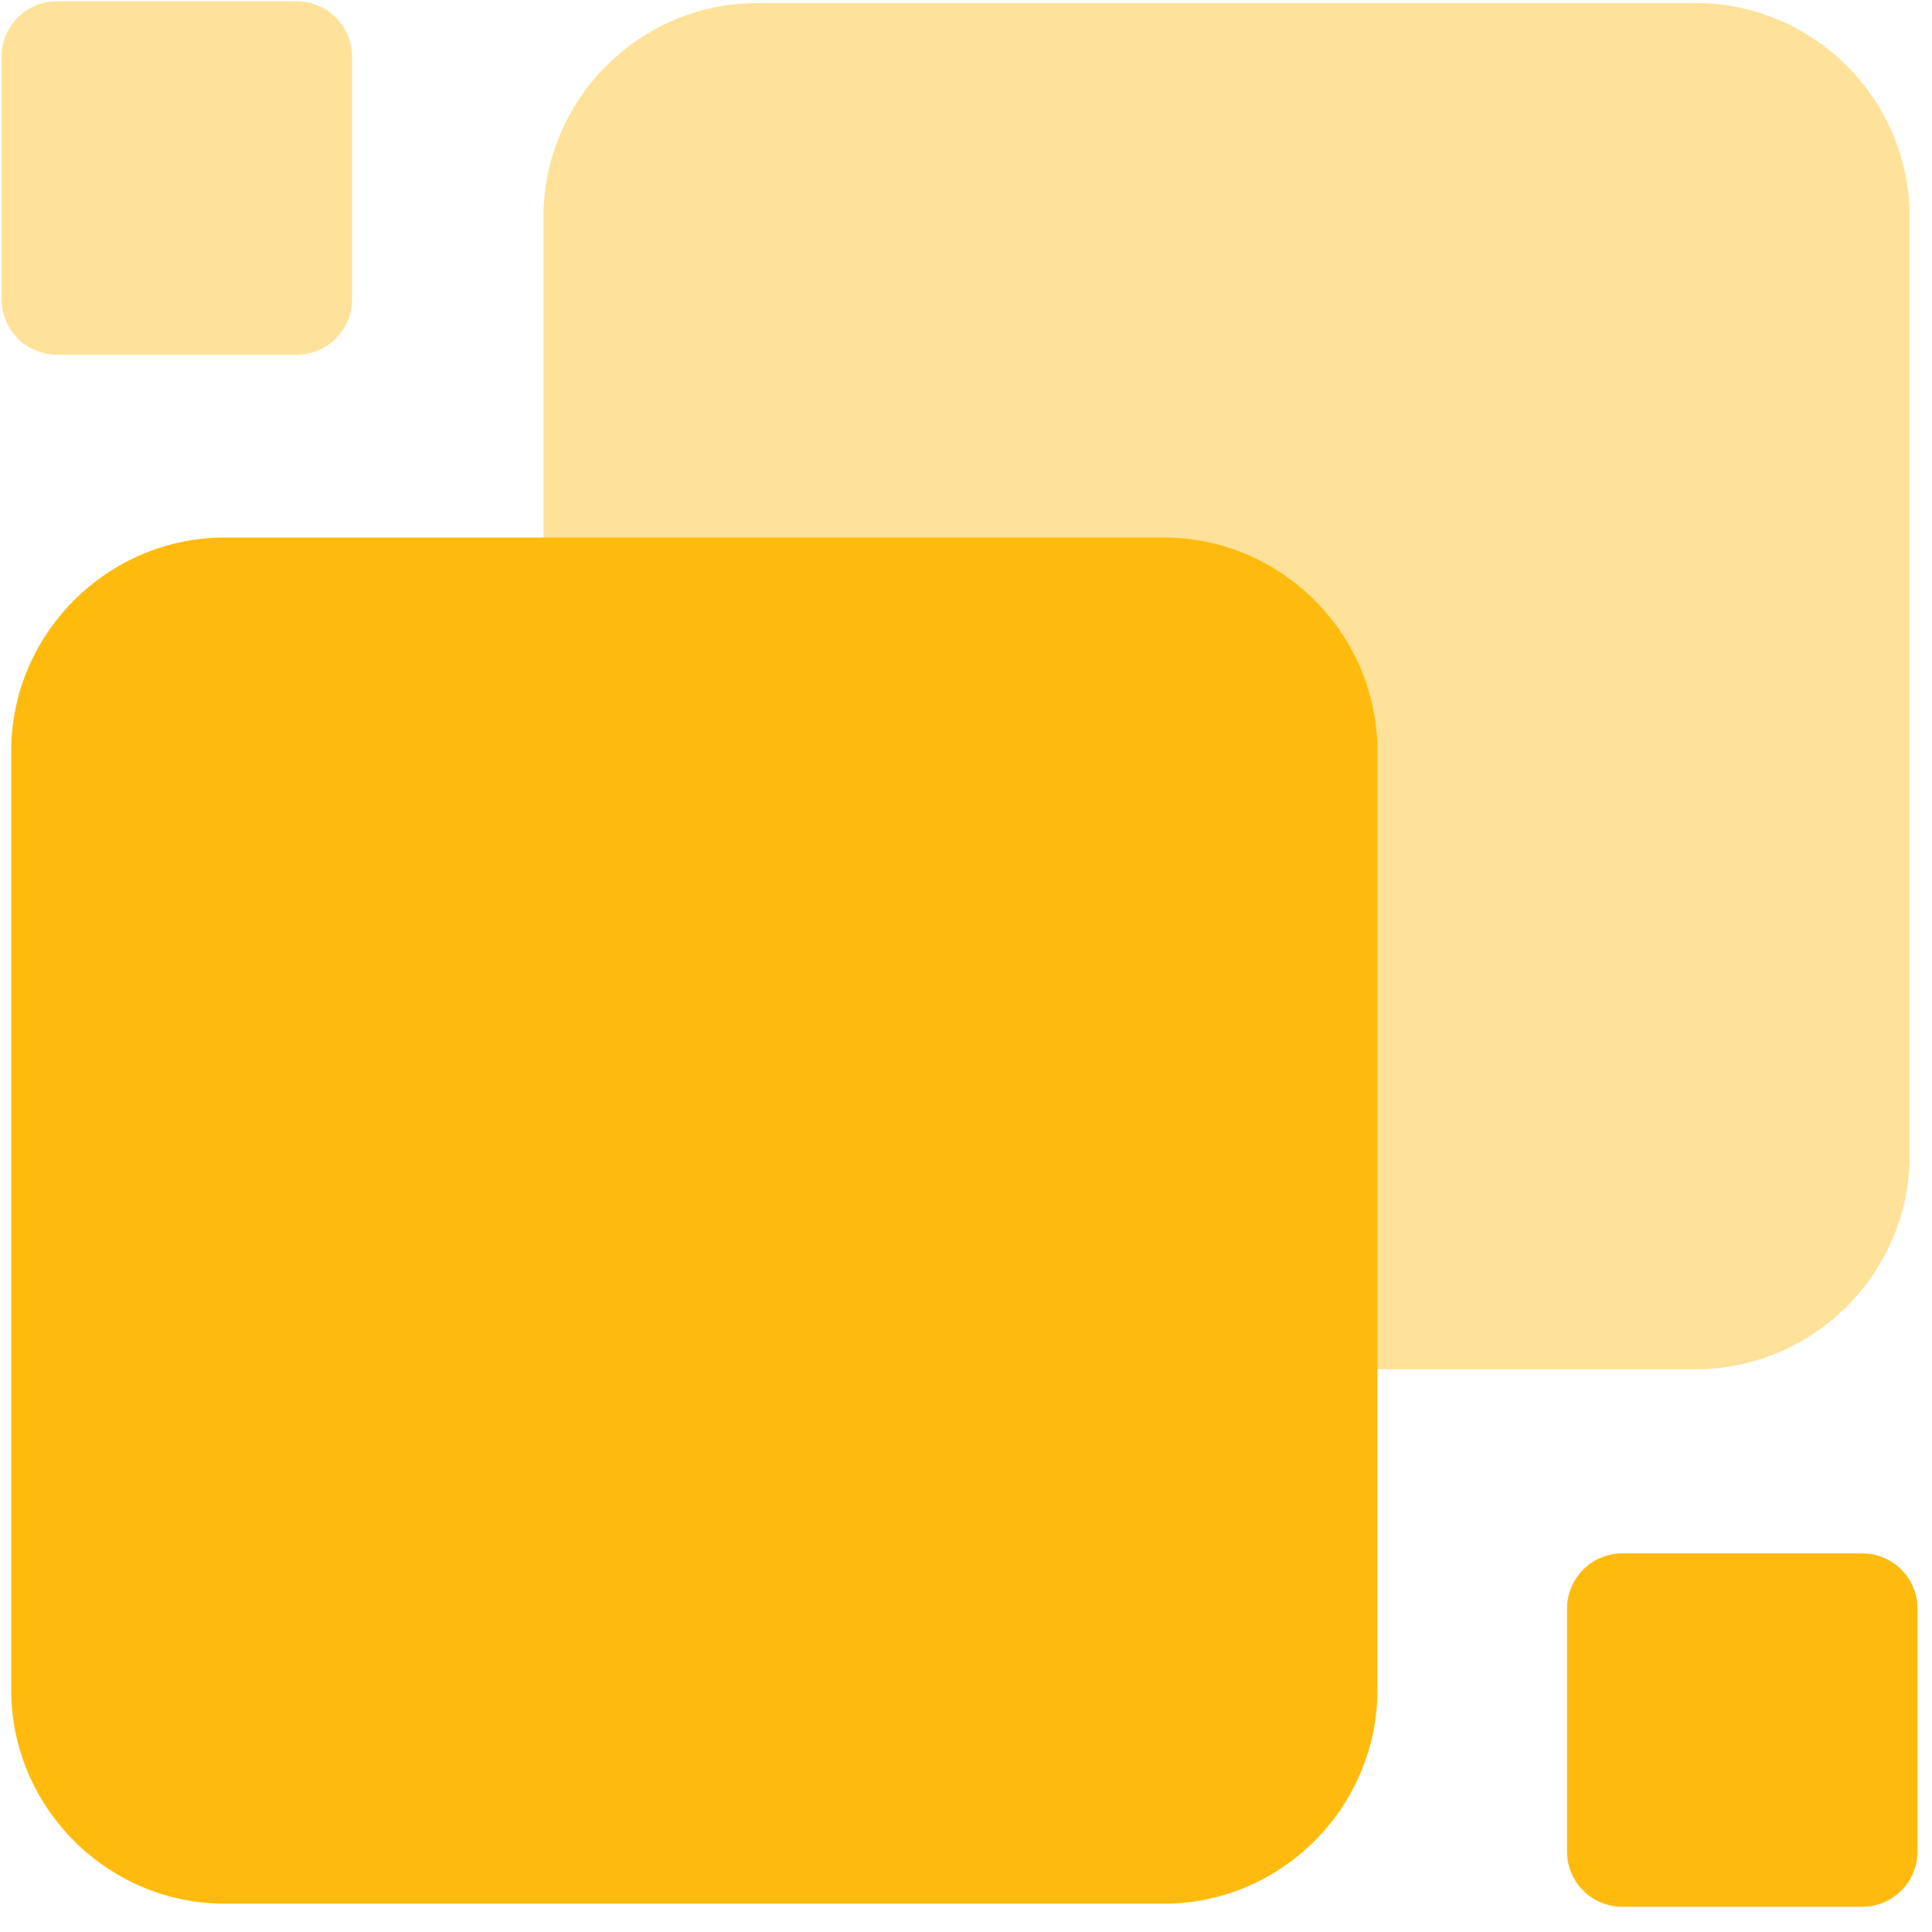
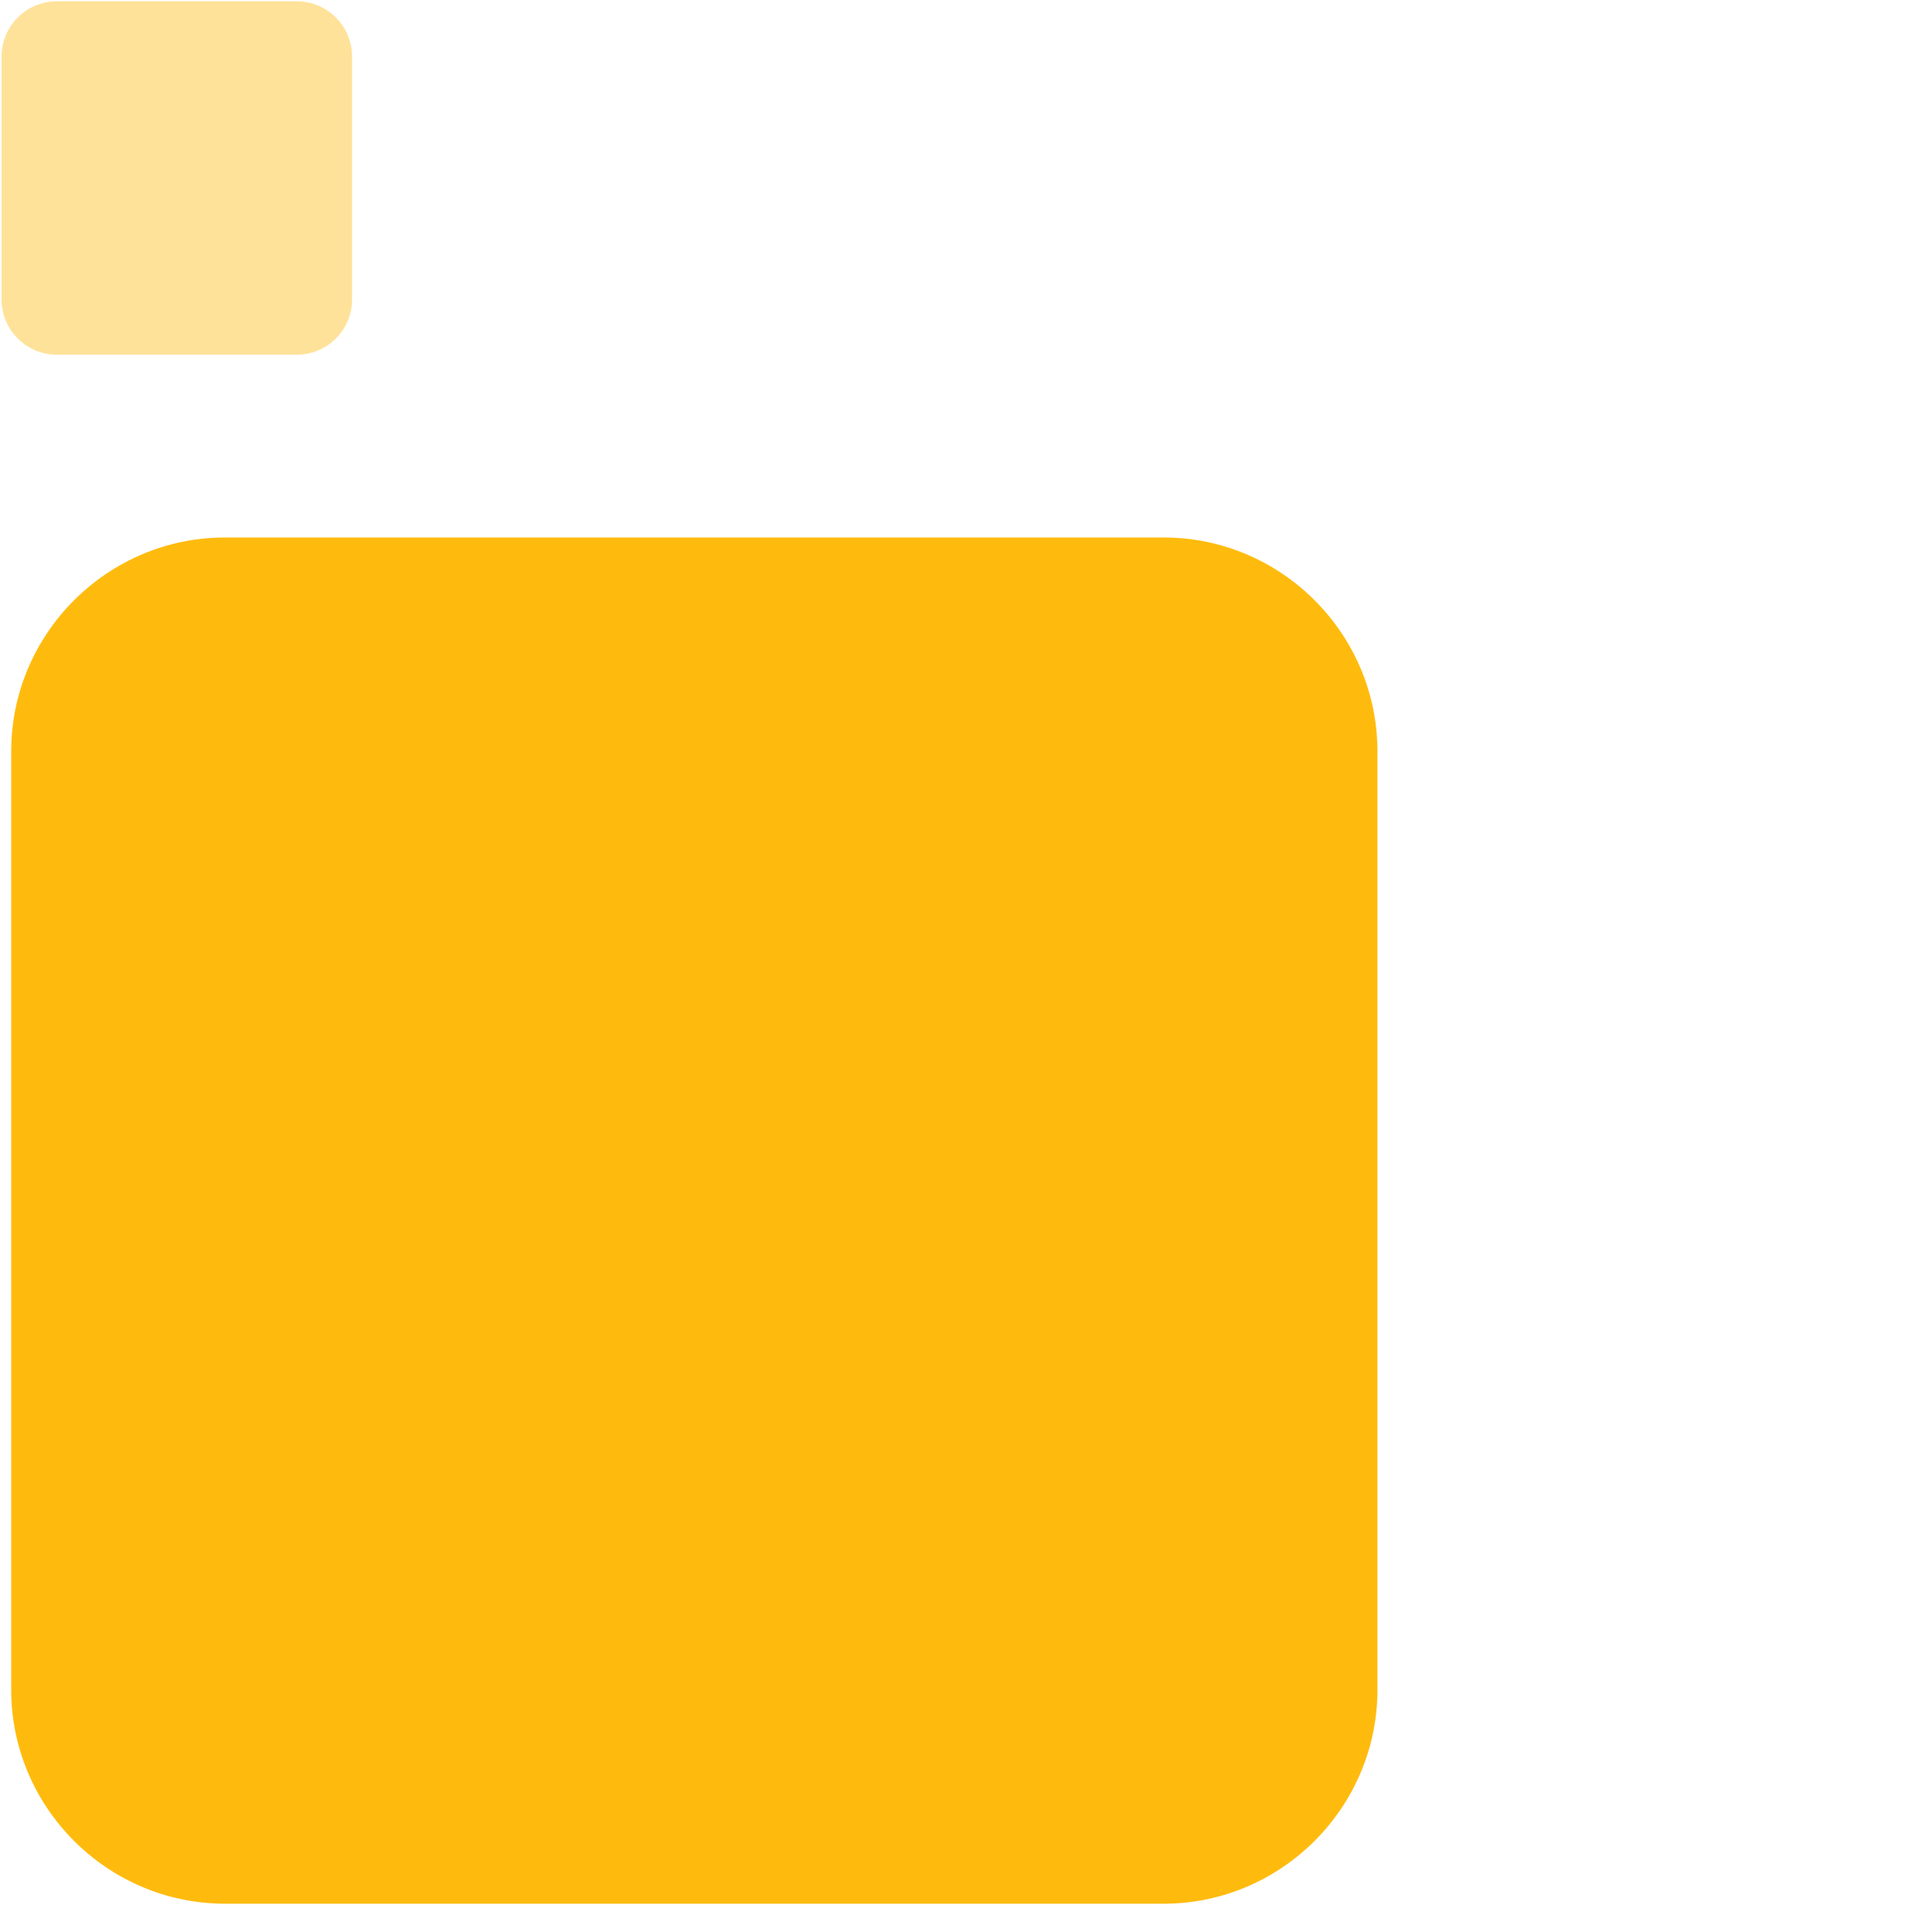
<svg xmlns="http://www.w3.org/2000/svg" width="70px" height="70px" viewBox="0 0 70 70" version="1.1">
  <title>google</title>
  <g id="页面-1" stroke="none" stroke-width="1" fill="none" fill-rule="evenodd">
    <g id="产品" transform="translate(-931, -786)" fill-rule="nonzero">
      <g id="360" transform="translate(0, 80)">
        <g id="编组-14" transform="translate(0, 646)">
          <g id="编组-19备份" transform="translate(806, 60)">
            <g id="google" transform="translate(125, 0)">
-               <path d="M61.442,49.611 L27.437,49.611 C23.176,49.611 19.69,46.125 19.69,41.864 L19.69,7.859 C19.689,3.597 23.176,0.111 27.437,0.111 L61.442,0.111 C65.703,0.111 69.19,3.597 69.19,7.859 L69.19,41.864 C69.19,46.125 65.703,49.611 61.442,49.611" id="路径" fill="#FFE299" />
              <path d="M10.759,12.851 L2.052,12.851 C0.951,12.847 0.061,11.956 0.057,10.855 L0.057,2.044 C0.061,0.943 0.952,0.052 2.052,0.048 L10.76,0.048 C11.861,0.052 12.752,0.943 12.756,2.044 L12.756,10.855 C12.752,11.956 11.861,12.847 10.76,12.851" id="路径" fill="#FFE299" />
-               <path d="M58.772,69.086 C57.671,69.082 56.78,68.191 56.776,67.09 L56.776,58.279 C56.78,57.178 57.671,56.287 58.771,56.282 L67.478,56.282 C68.579,56.286 69.471,57.177 69.474,58.279 L69.474,67.09 C69.471,68.191 68.579,69.082 67.478,69.086 L58.772,69.086 L58.772,69.086 Z" id="路径" fill="#FFBB0D" />
              <path d="M8.154,68.975 C3.893,68.975 0.406,65.488 0.406,61.227 L0.406,27.222 C0.406,22.96 3.893,19.474 8.154,19.474 L42.159,19.474 C46.421,19.474 49.907,22.96 49.907,27.222 L49.907,61.227 C49.907,65.488 46.421,68.975 42.159,68.975 L8.154,68.975 Z" id="路径" fill="#FFBB0D" />
            </g>
          </g>
        </g>
      </g>
    </g>
  </g>
</svg>